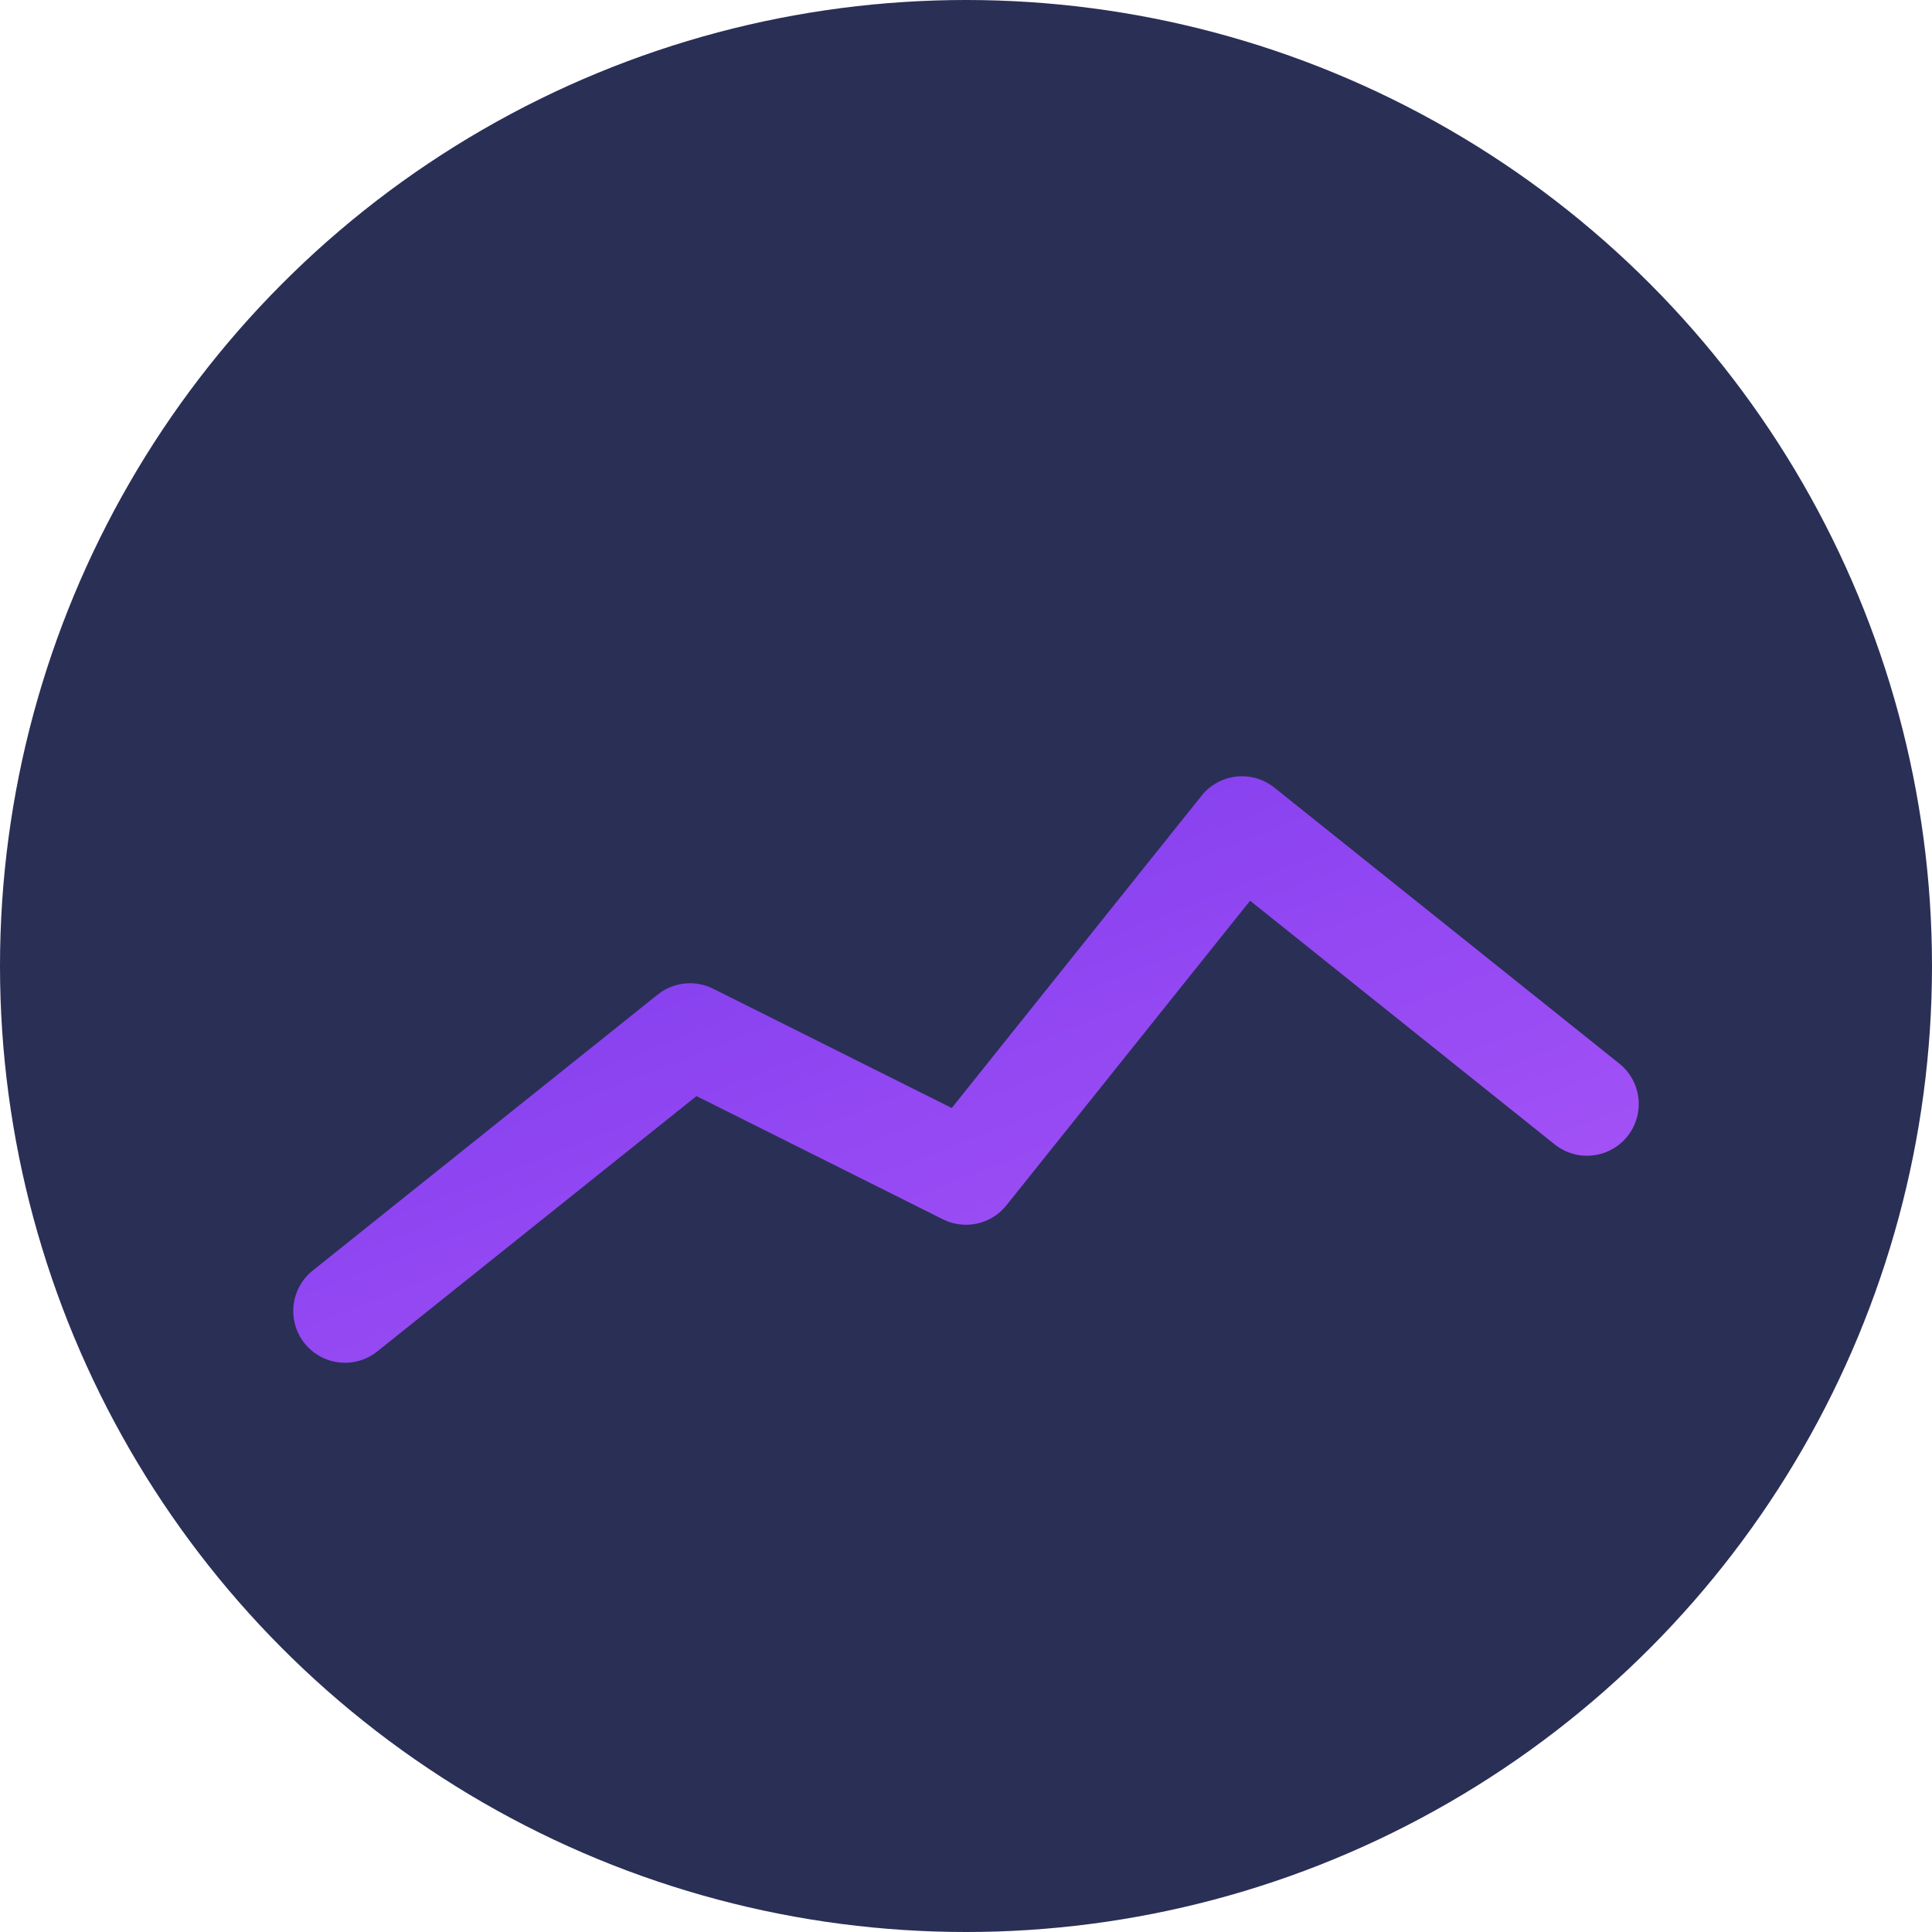
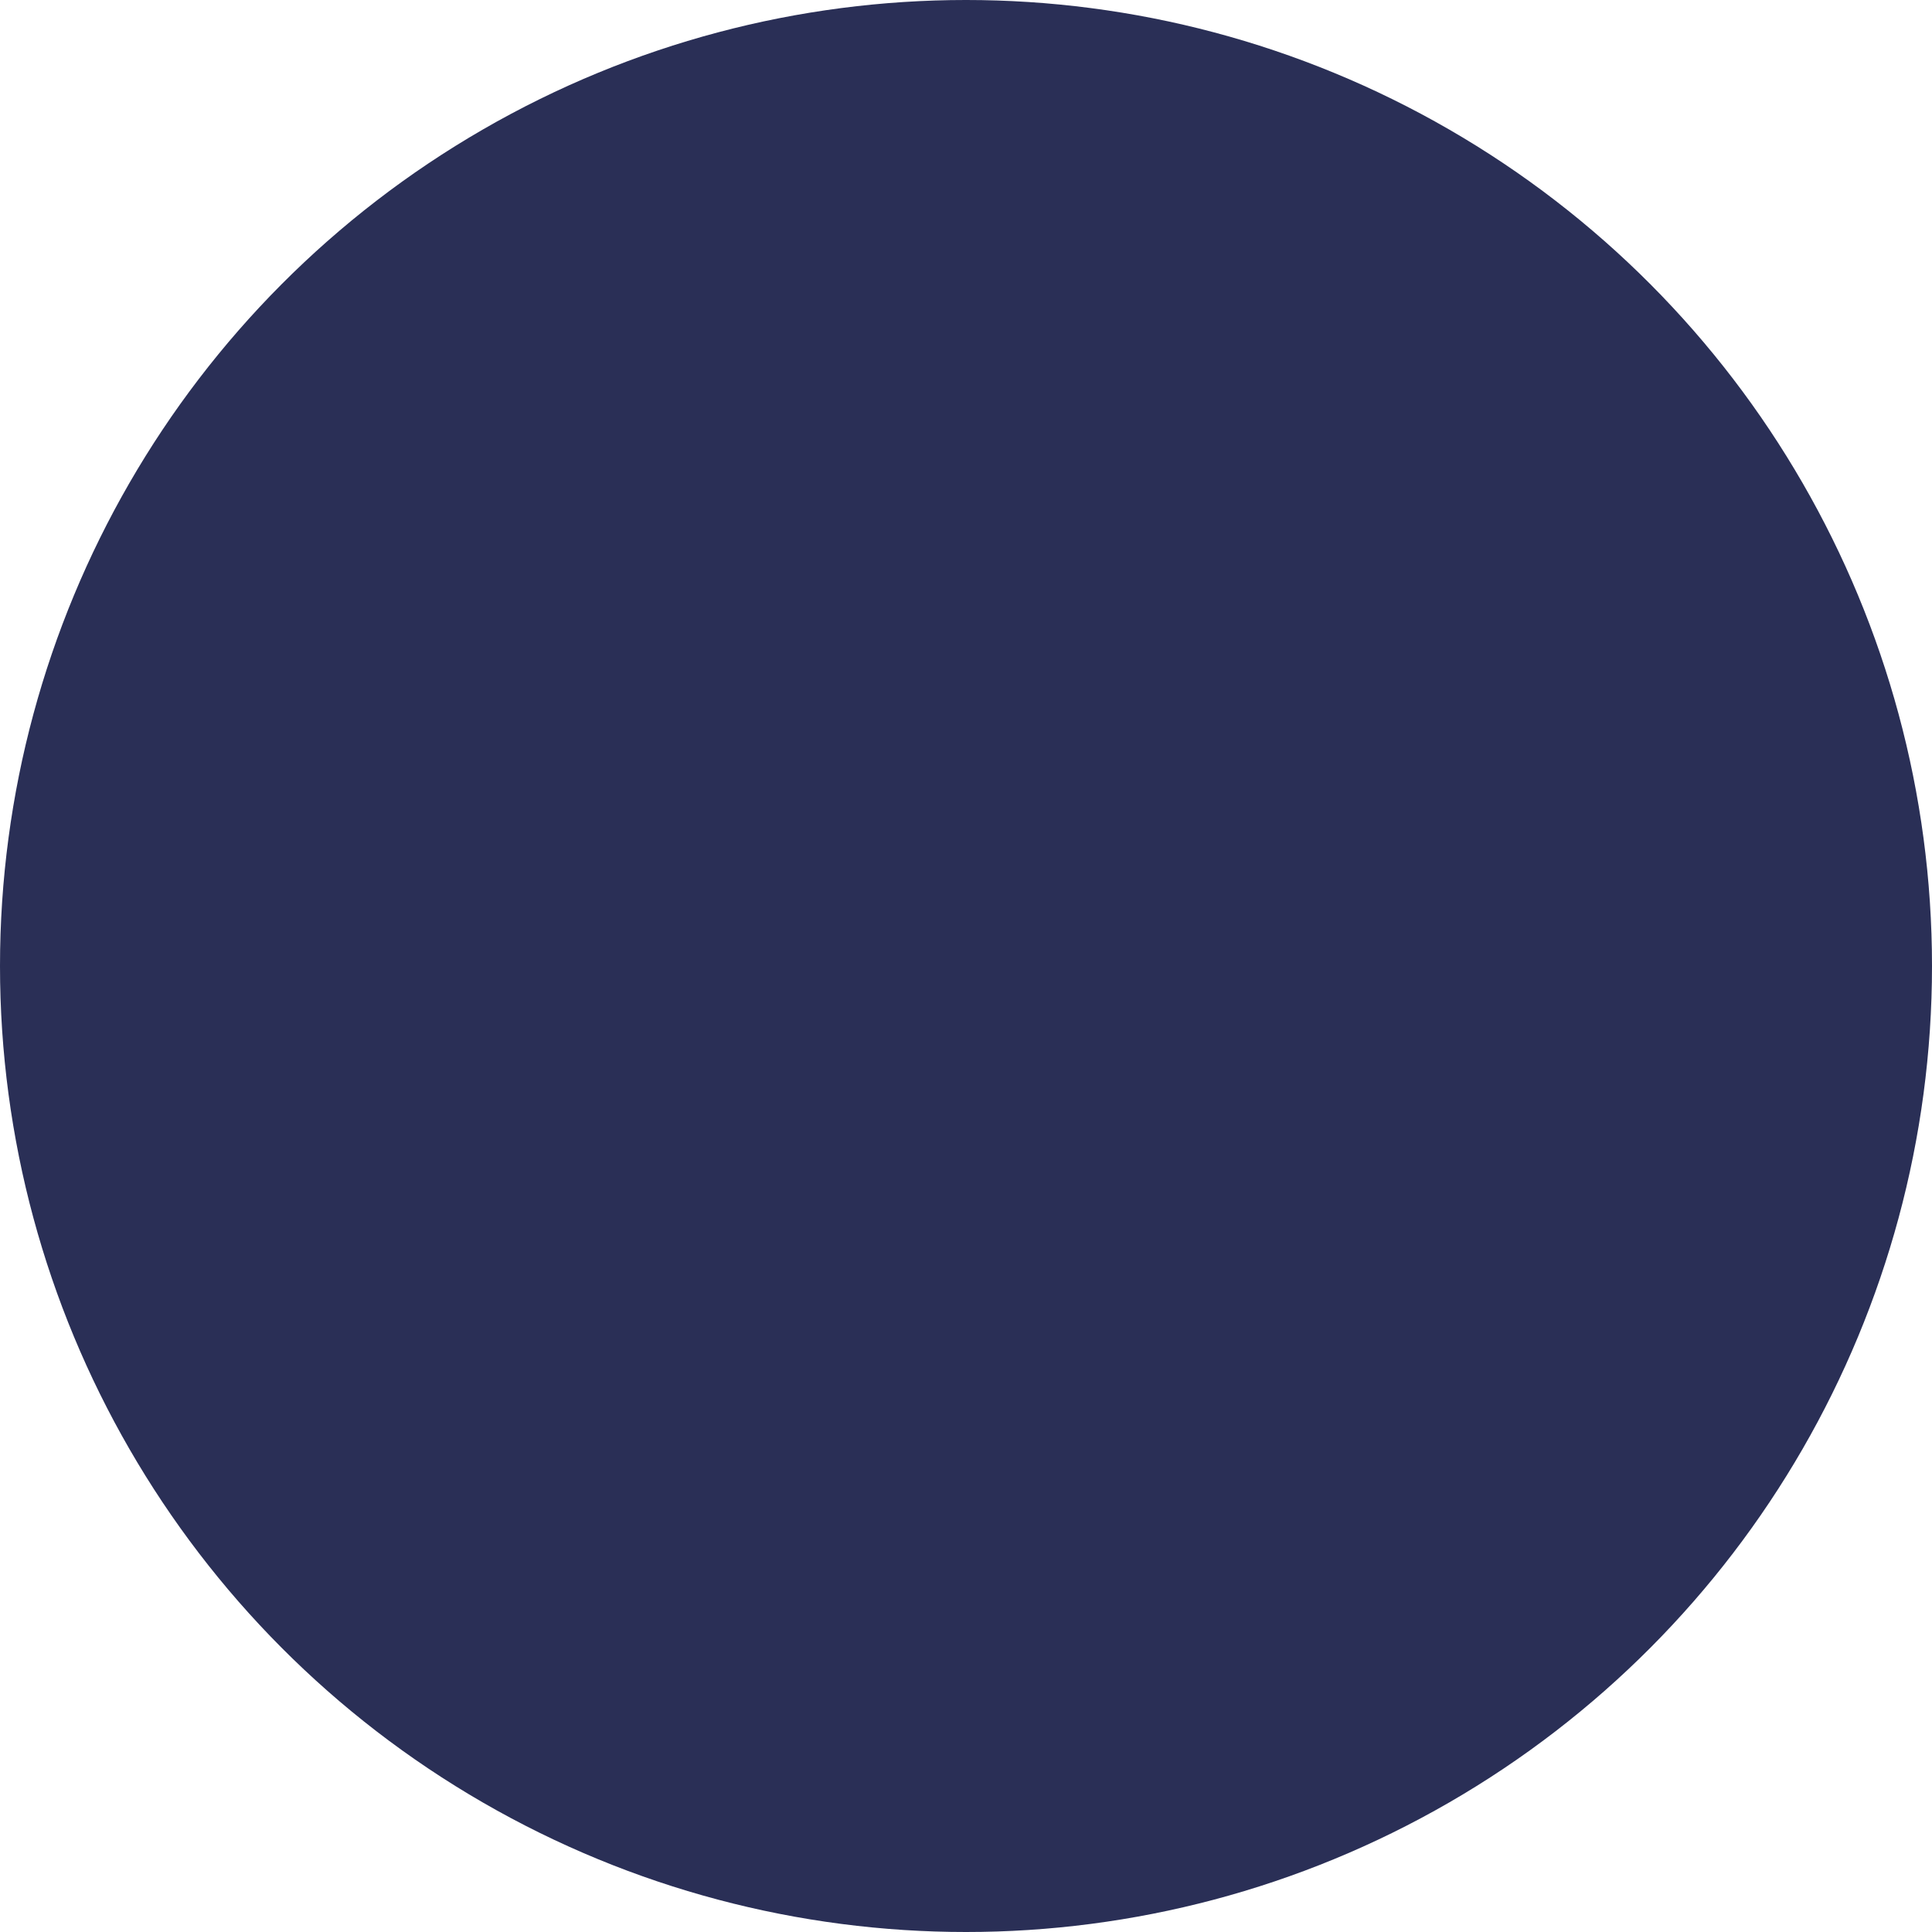
<svg xmlns="http://www.w3.org/2000/svg" width="56" height="56" viewBox="0 0 56 56">
  <defs>
    <linearGradient id="g2" x1="0" y1="0" x2="1" y2="1">
      <stop offset="0" stop-color="#7C3AED" />
      <stop offset="1" stop-color="#A855F7" />
    </linearGradient>
  </defs>
  <circle cx="28" cy="28" r="28" fill="#2A2F56" />
-   <path d="M10 38l10-8 8 4 8-10 10 8" fill="none" stroke="url(#g2)" stroke-width="3" stroke-linecap="round" stroke-linejoin="round" />
  <path d="M10 38h36" stroke="url(#g2)" stroke-width="3" stroke-linecap="round" />
</svg>